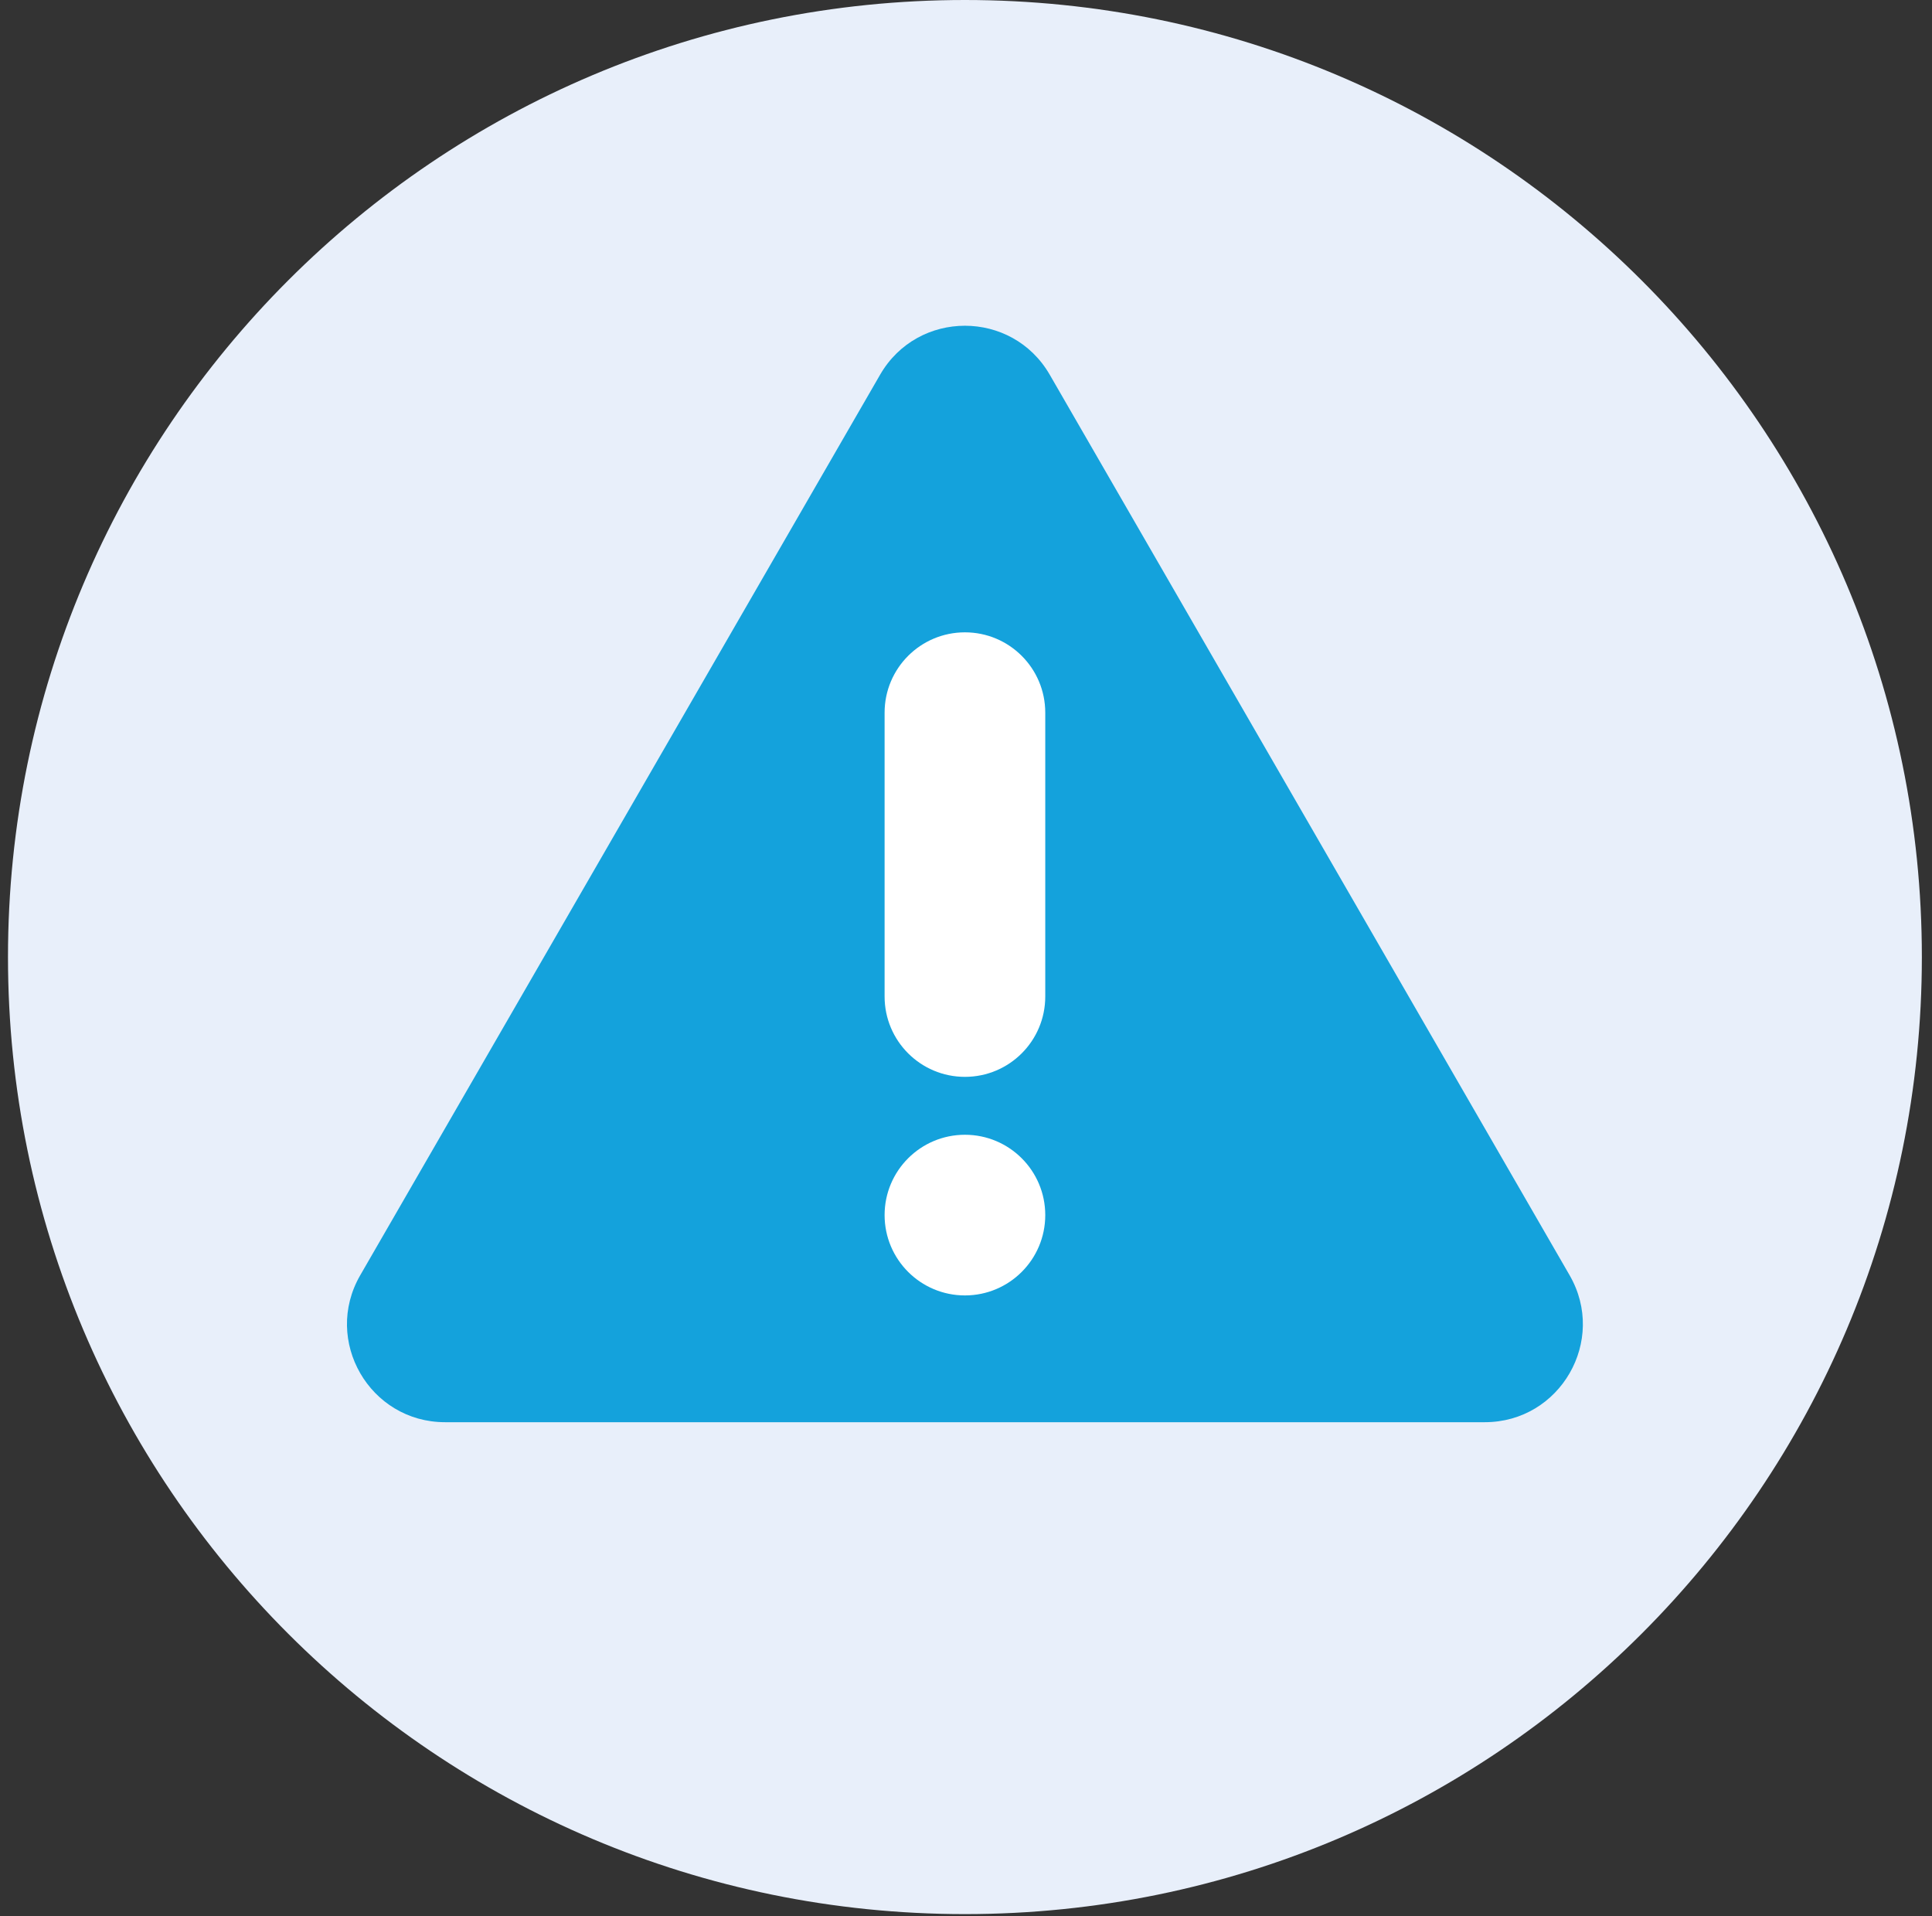
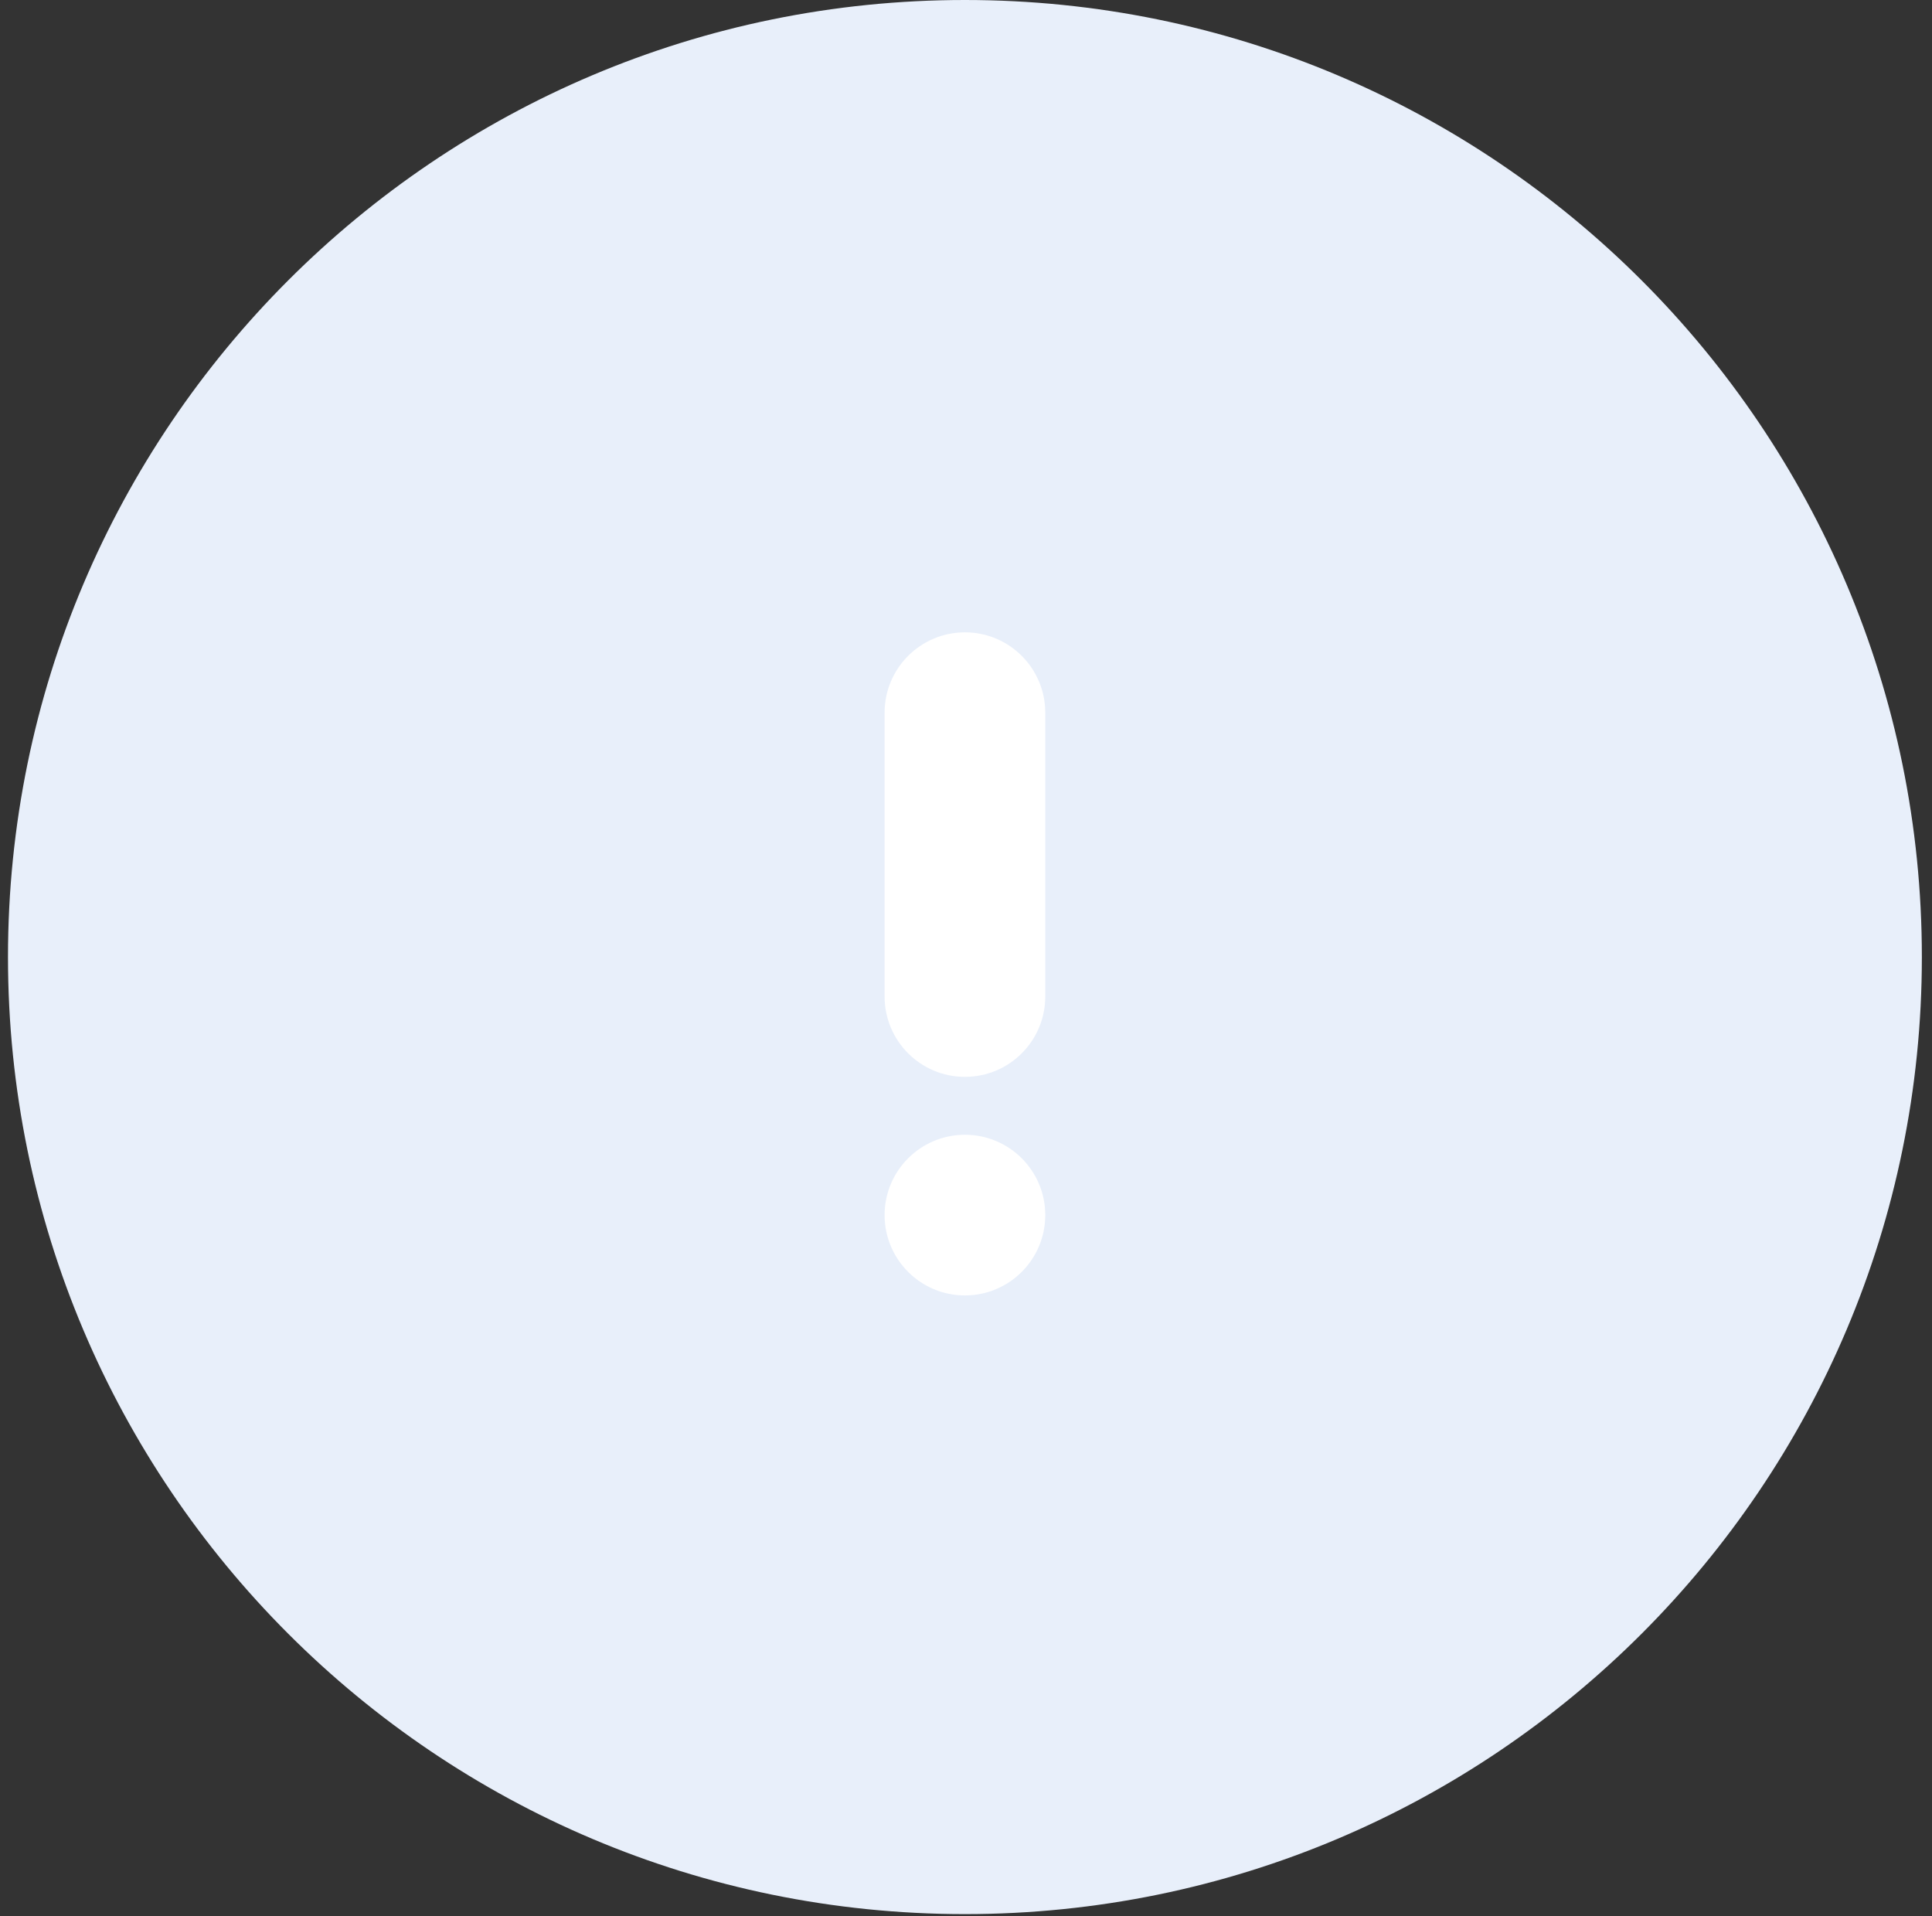
<svg xmlns="http://www.w3.org/2000/svg" width="121" height="120" viewBox="0 0 121 120" fill="none">
  <rect x="0" y="0" width="121" height="120" fill="#333333" stroke="none" />
  <g clip-path="url(#clip0_316_25305)">
    <path d="M60.432 119.865C93.532 119.865 120.365 93.032 120.365 59.932C120.365 26.833 93.532 0 60.432 0C27.333 0 0.5 26.833 0.5 59.932C0.5 93.032 27.333 119.865 60.432 119.865Z" fill="#E8EFFA" />
-     <path d="M60.433 89.061H27.874C23.152 89.061 20.2 83.948 22.561 79.859L38.841 51.662L55.12 23.466C57.481 19.376 63.384 19.376 65.745 23.466L82.025 51.662L98.304 79.859C100.665 83.948 97.714 89.061 92.991 89.061H60.433Z" fill="#14A2DC" />
    <path d="M65.464 44.629C65.464 41.85 63.212 39.598 60.433 39.598C57.655 39.598 55.402 41.85 55.402 44.629V62.404C55.402 65.183 57.655 67.435 60.433 67.435C63.212 67.435 65.464 65.183 65.464 62.404V44.629Z" fill="white" />
    <path d="M65.464 76.091C65.464 73.313 63.212 71.061 60.433 71.061C57.655 71.061 55.402 73.313 55.402 76.091V76.091C55.402 78.87 57.655 81.122 60.433 81.122C63.212 81.122 65.464 78.87 65.464 76.091V76.091Z" fill="white" />
  </g>
  <defs>
    <clipPath id="clip0_316_25305">
      <rect width="120" height="120" fill="white" transform="translate(0.5)" />
    </clipPath>
  </defs>
</svg>